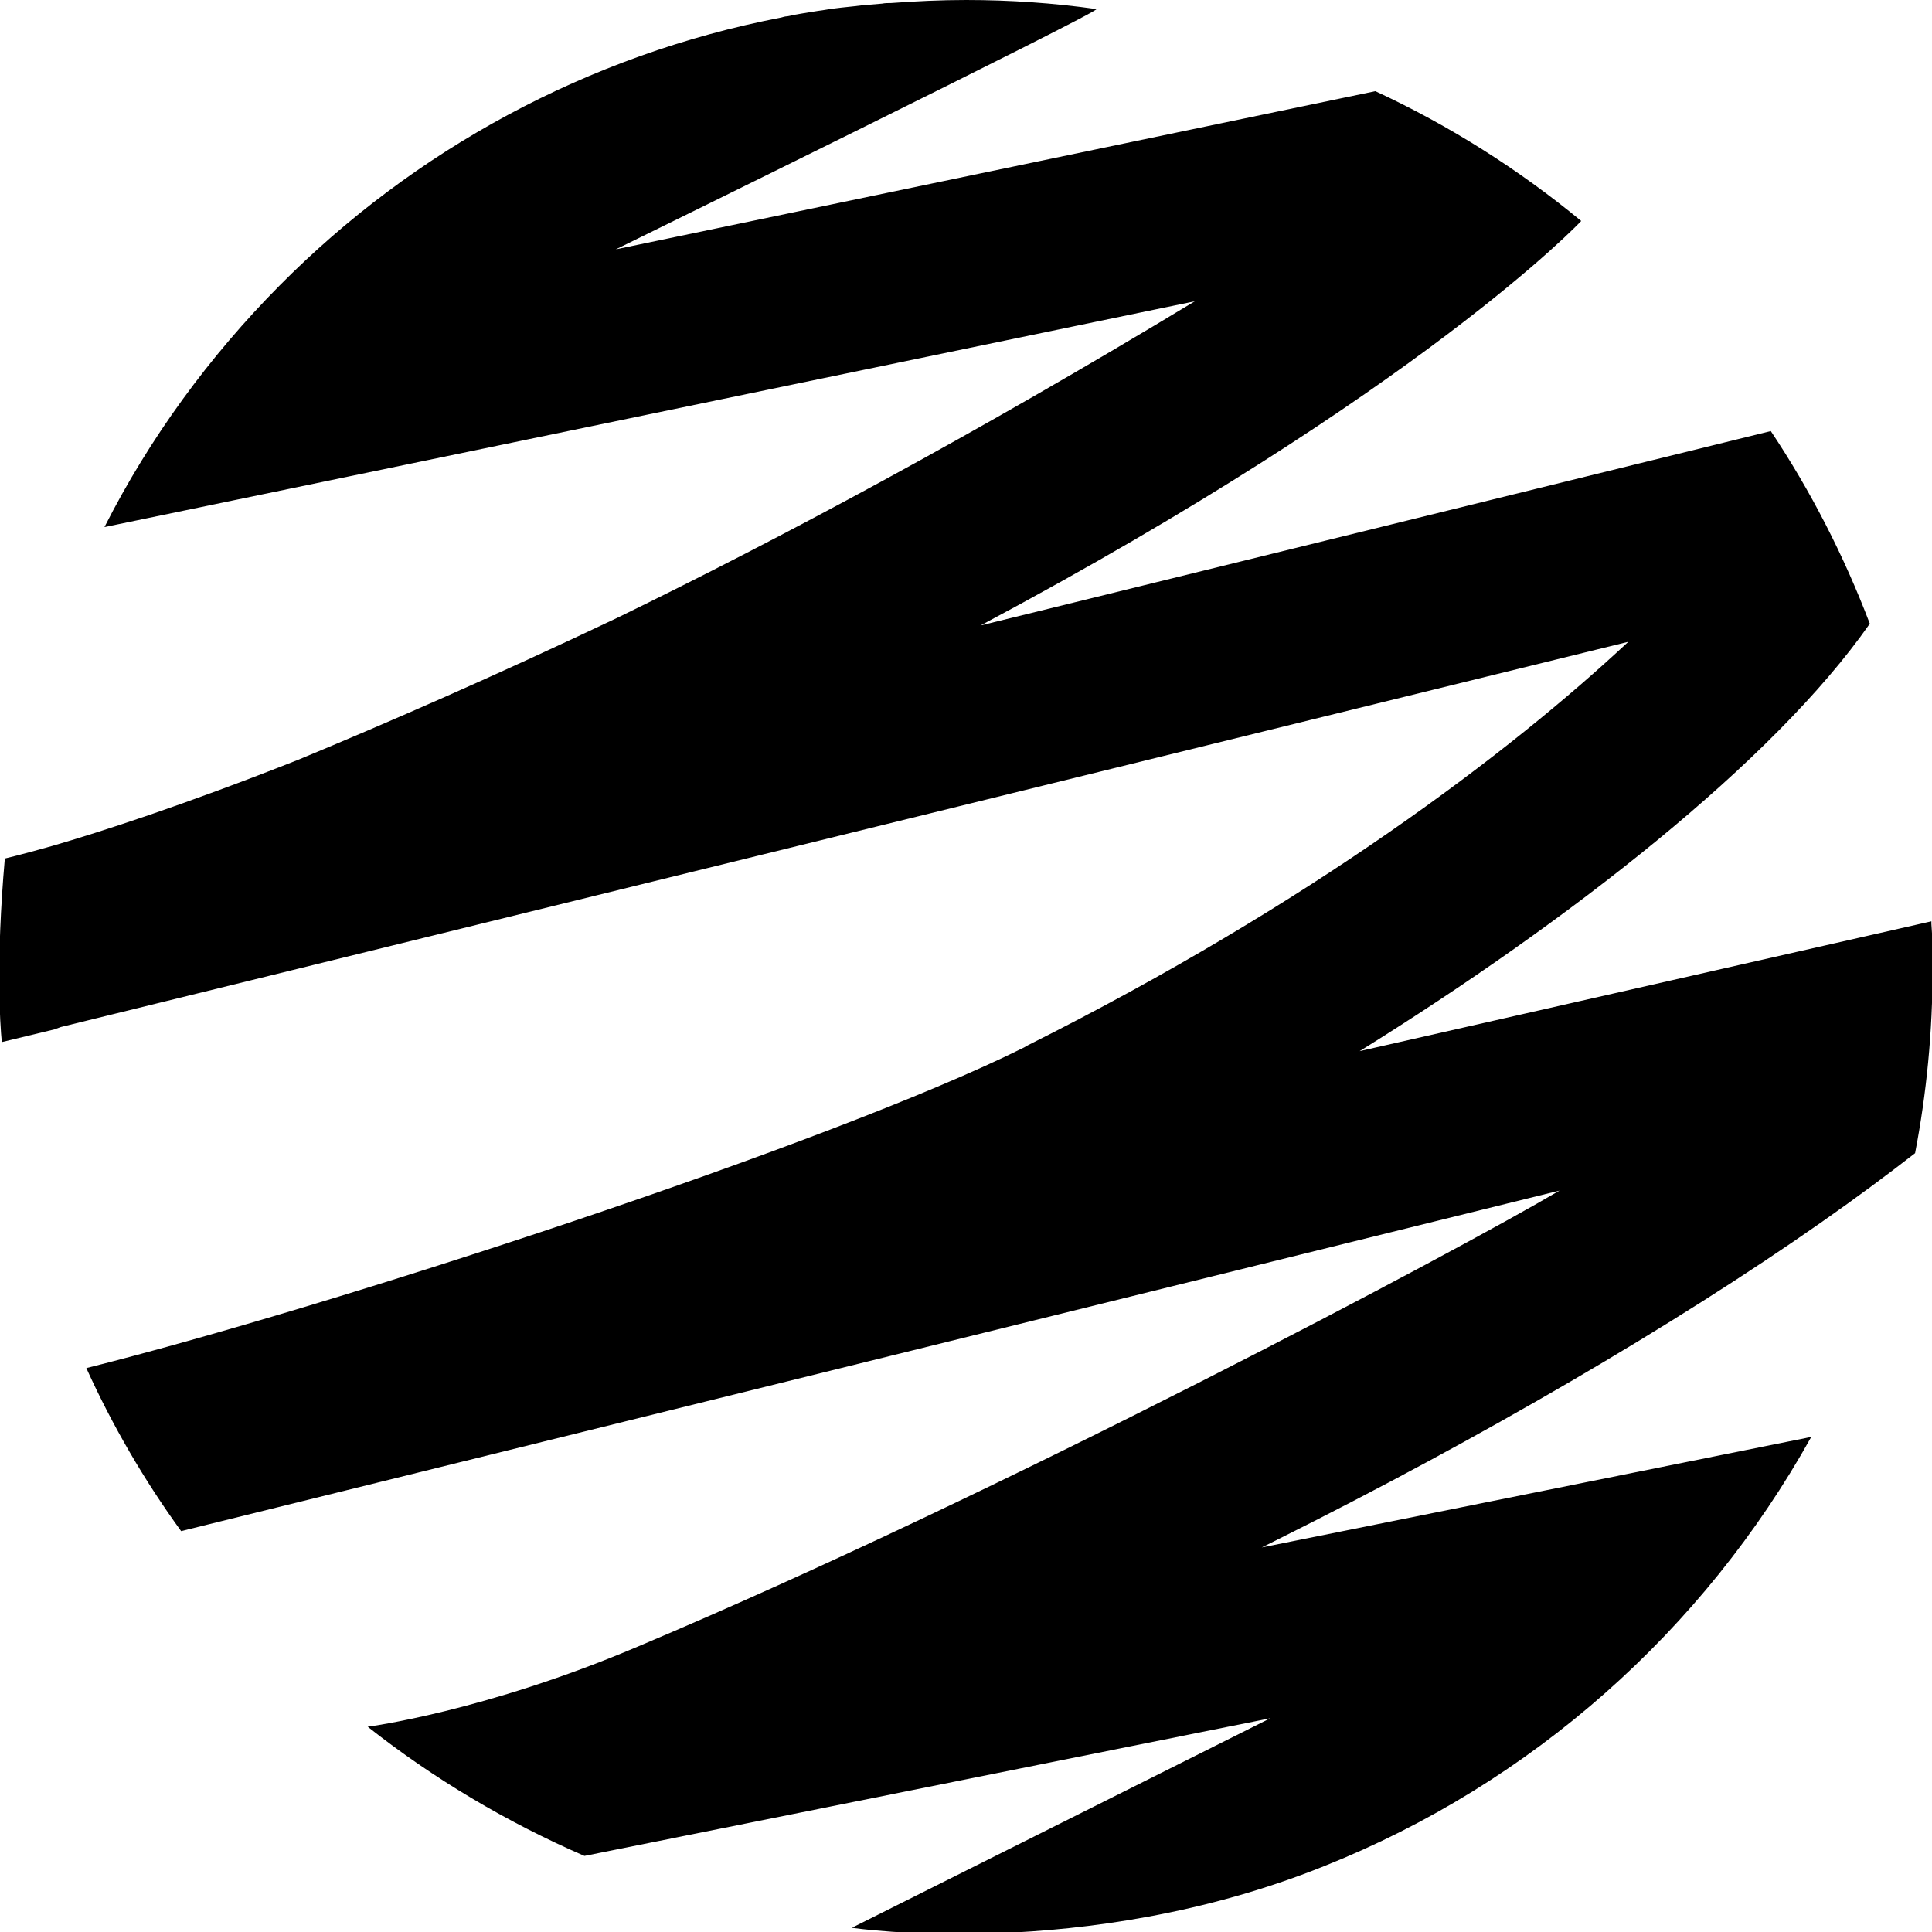
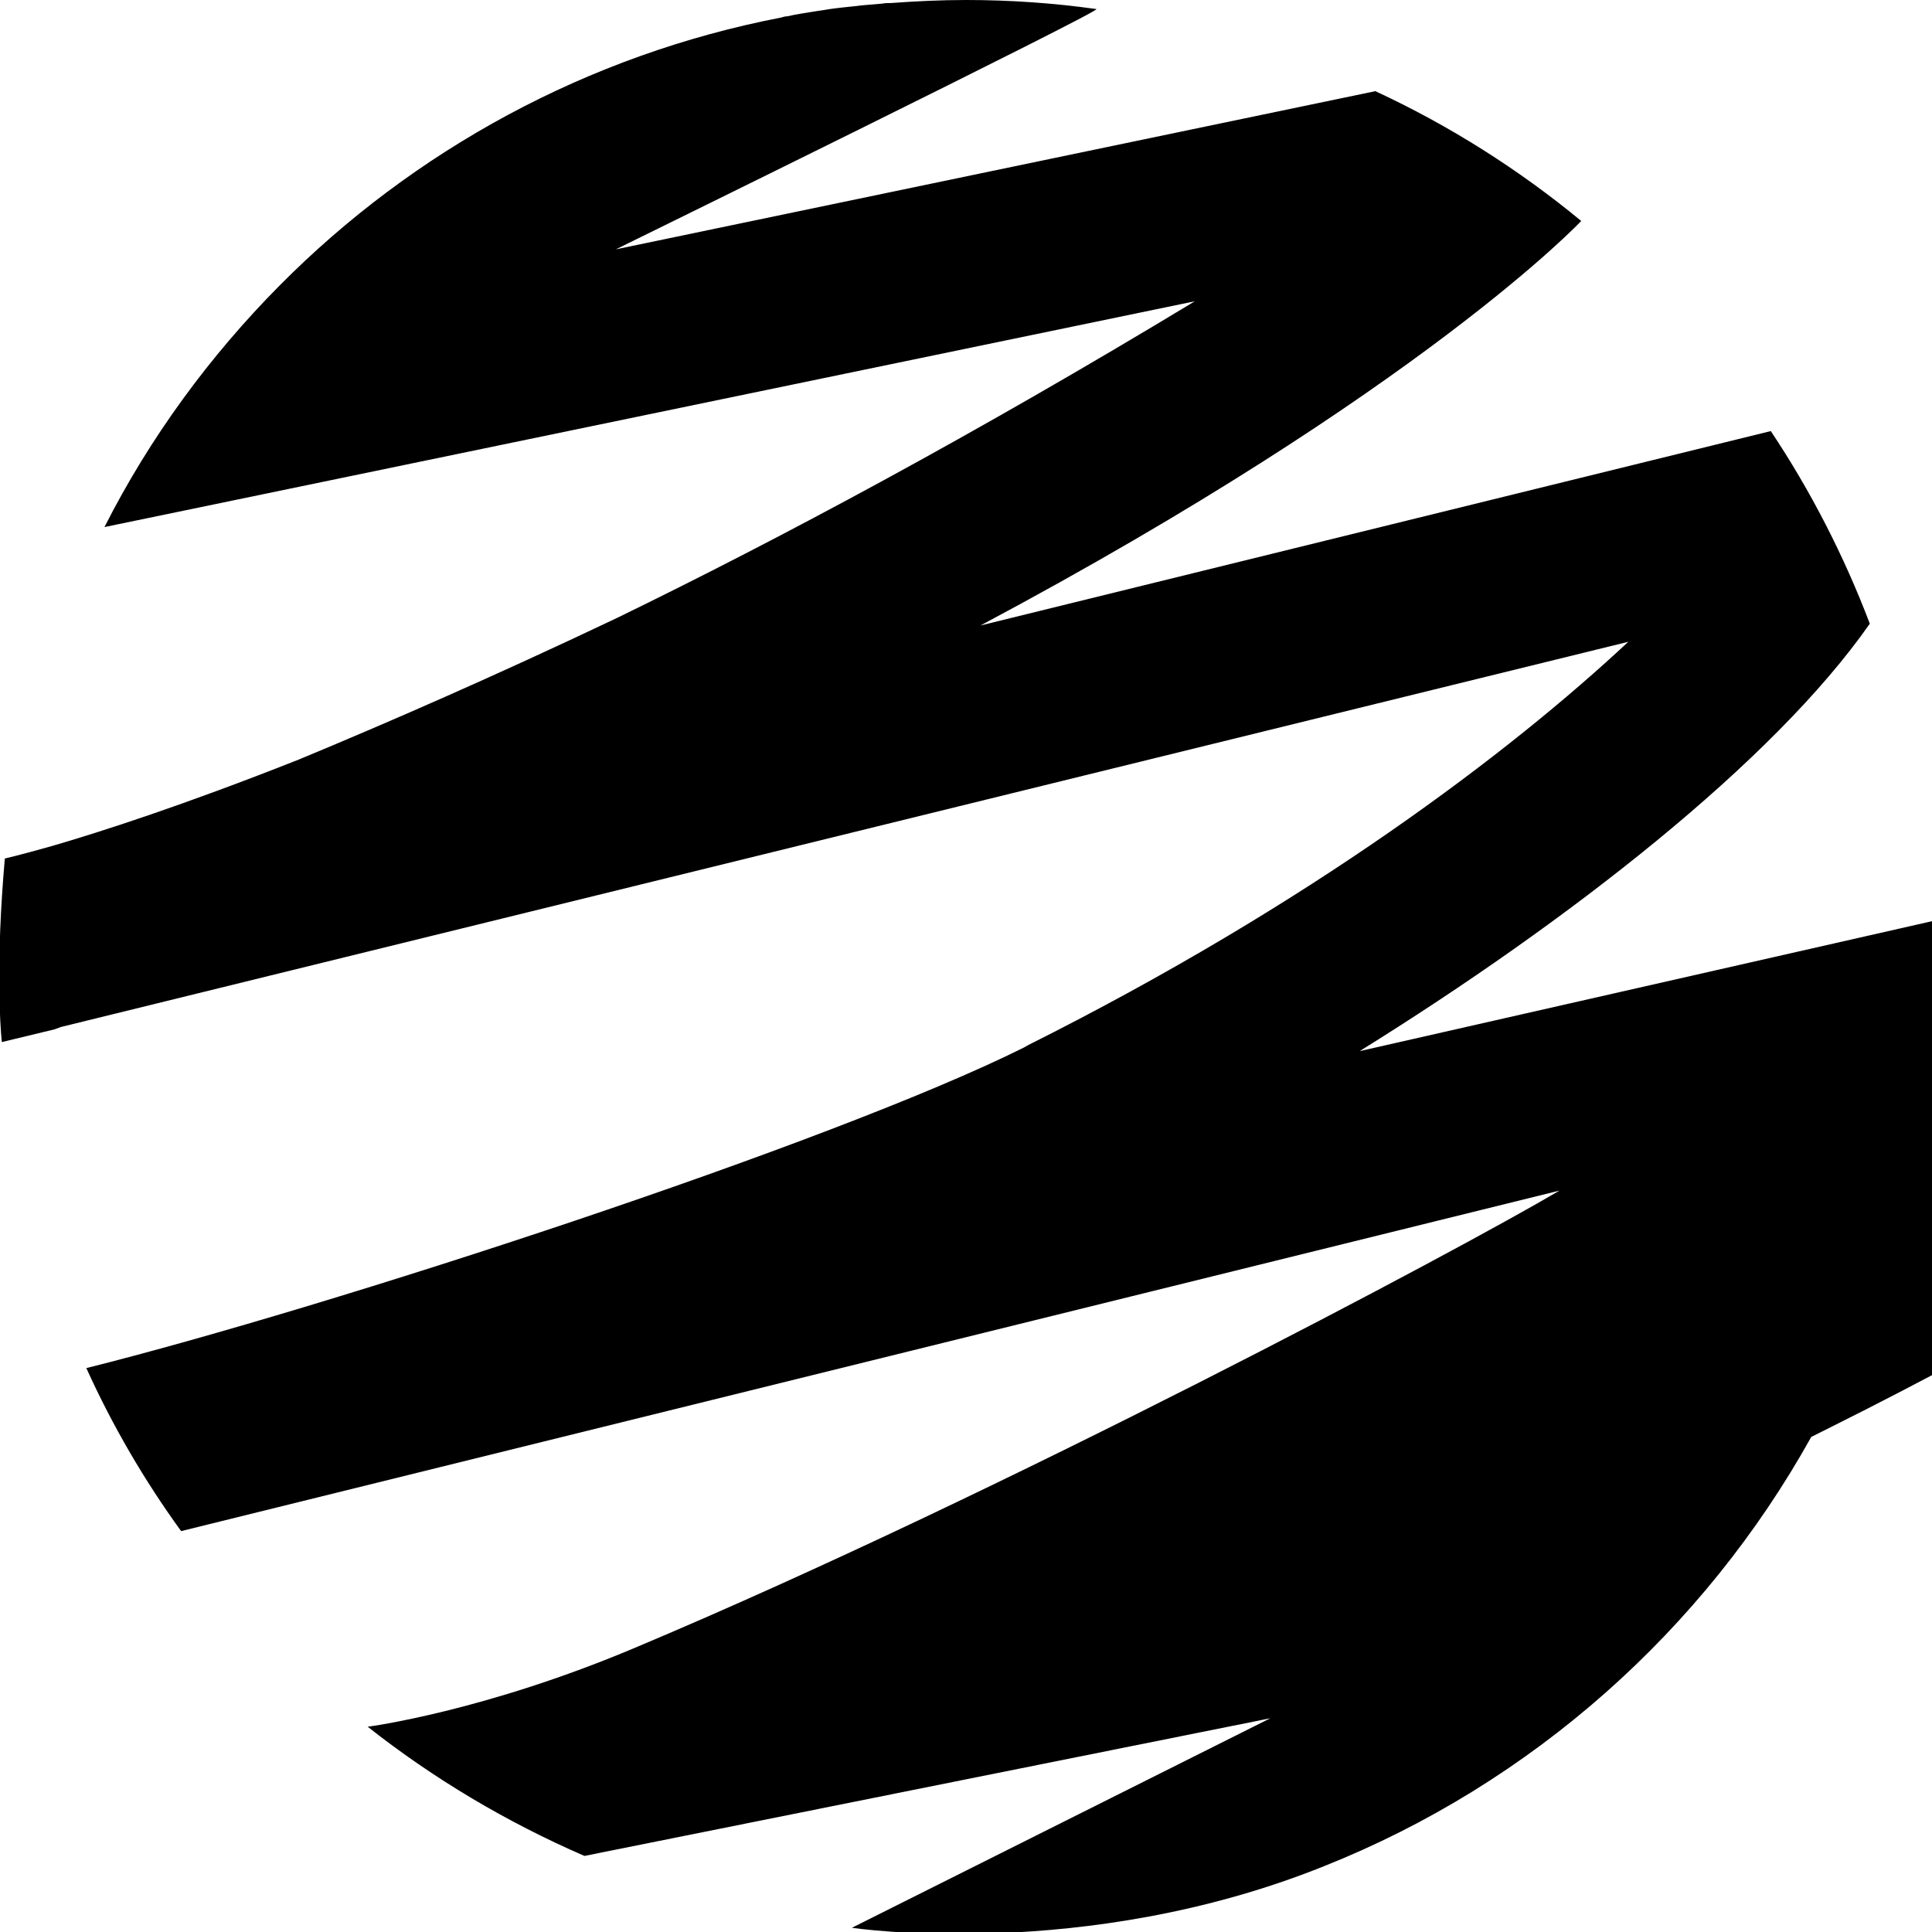
<svg xmlns="http://www.w3.org/2000/svg" id="Ebene_1" data-name="Ebene 1" viewBox="0 0 32 32">
  <style>
    /* Default (light mode) color */
    .theme-color {
      fill: #000000;
    }

    /* Dark mode color */
    @media (prefers-color-scheme: dark) {
      .theme-color {
        fill: #ffffff;
      }
    }
  </style>
-   <path class="theme-color" d="M31.99,15.26l-9.47,2.15c3.46-2.15,6.85-4.79,8.45-7.08-.43-1.13-.98-2.2-1.64-3.19l-13.09,3.22c7.32-3.9,9.95-6.7,9.95-6.7-1.03-.85-2.18-1.58-3.41-2.15l-12.58,2.62S18.29.16,18.16.15c-.71-.1-1.43-.15-2.16-.15-.42,0-.83.02-1.24.05h0c-.05,0-.1,0-.15.01-.12.01-.23.02-.35.03-.15.02-.29.03-.44.05-.09.01-.18.03-.27.04-.17.03-.34.05-.51.09-.03,0-.07.01-.1.02h0c-3.21.62-6.09,2.2-8.31,4.44h0c-1.16,1.17-2.15,2.52-2.9,4l18.06-3.74c-3.67,2.22-6.87,3.93-9.56,5.24-2.04.97-3.81,1.74-5.28,2.35-1.92.76-3.29,1.2-4.08,1.43-.53.15-.79.21-.79.21-.15,1.71-.08,2.74-.05,3.04l.87-.21s.08-.03.11-.04l25.96-6.38c-1.97,1.84-5.27,4.34-9.94,6.68l-.07.04c-3.19,1.59-11.53,4.31-15.53,5.31.43.95.96,1.86,1.57,2.7l22.83-5.64c-1.64.97-9.23,5.01-15.26,7.55-2.54,1.08-4.48,1.33-4.48,1.33,1.09.86,2.3,1.58,3.59,2.14l11.36-2.28-6.93,3.47s3.84.58,7.82-1.02c3.44-1.37,6.29-3.91,8.07-7.11l-9.1,1.83c.08-.04.16-.08.24-.12,3.39-1.69,6.59-3.56,9.02-5.26.6-.42,1.11-.8,1.56-1.15.19-.99.29-2.01.29-3.06,0-.25,0-.5-.02-.74" />
+   <path class="theme-color" d="M31.99,15.26l-9.47,2.15c3.46-2.15,6.85-4.79,8.45-7.08-.43-1.13-.98-2.2-1.64-3.19l-13.09,3.22c7.32-3.9,9.95-6.7,9.95-6.7-1.03-.85-2.18-1.58-3.41-2.15l-12.58,2.62S18.29.16,18.16.15c-.71-.1-1.43-.15-2.16-.15-.42,0-.83.02-1.24.05h0c-.05,0-.1,0-.15.01-.12.01-.23.02-.35.03-.15.02-.29.03-.44.05-.09.01-.18.03-.27.04-.17.03-.34.05-.51.09-.03,0-.07.01-.1.02h0c-3.21.62-6.09,2.2-8.31,4.44h0c-1.16,1.17-2.15,2.52-2.9,4l18.06-3.74c-3.67,2.22-6.87,3.93-9.56,5.24-2.04.97-3.81,1.74-5.28,2.35-1.92.76-3.29,1.2-4.08,1.43-.53.15-.79.21-.79.21-.15,1.71-.08,2.74-.05,3.04l.87-.21s.08-.03.11-.04l25.96-6.38c-1.97,1.84-5.27,4.34-9.94,6.68l-.07.04c-3.19,1.59-11.53,4.31-15.53,5.31.43.95.96,1.86,1.57,2.7l22.83-5.64c-1.64.97-9.23,5.01-15.26,7.55-2.54,1.08-4.48,1.33-4.48,1.33,1.09.86,2.3,1.58,3.59,2.14l11.36-2.28-6.93,3.47s3.84.58,7.82-1.02c3.44-1.37,6.29-3.91,8.07-7.11c.08-.04.16-.08.24-.12,3.39-1.69,6.59-3.56,9.02-5.26.6-.42,1.11-.8,1.56-1.15.19-.99.29-2.01.29-3.06,0-.25,0-.5-.02-.74" />
</svg>